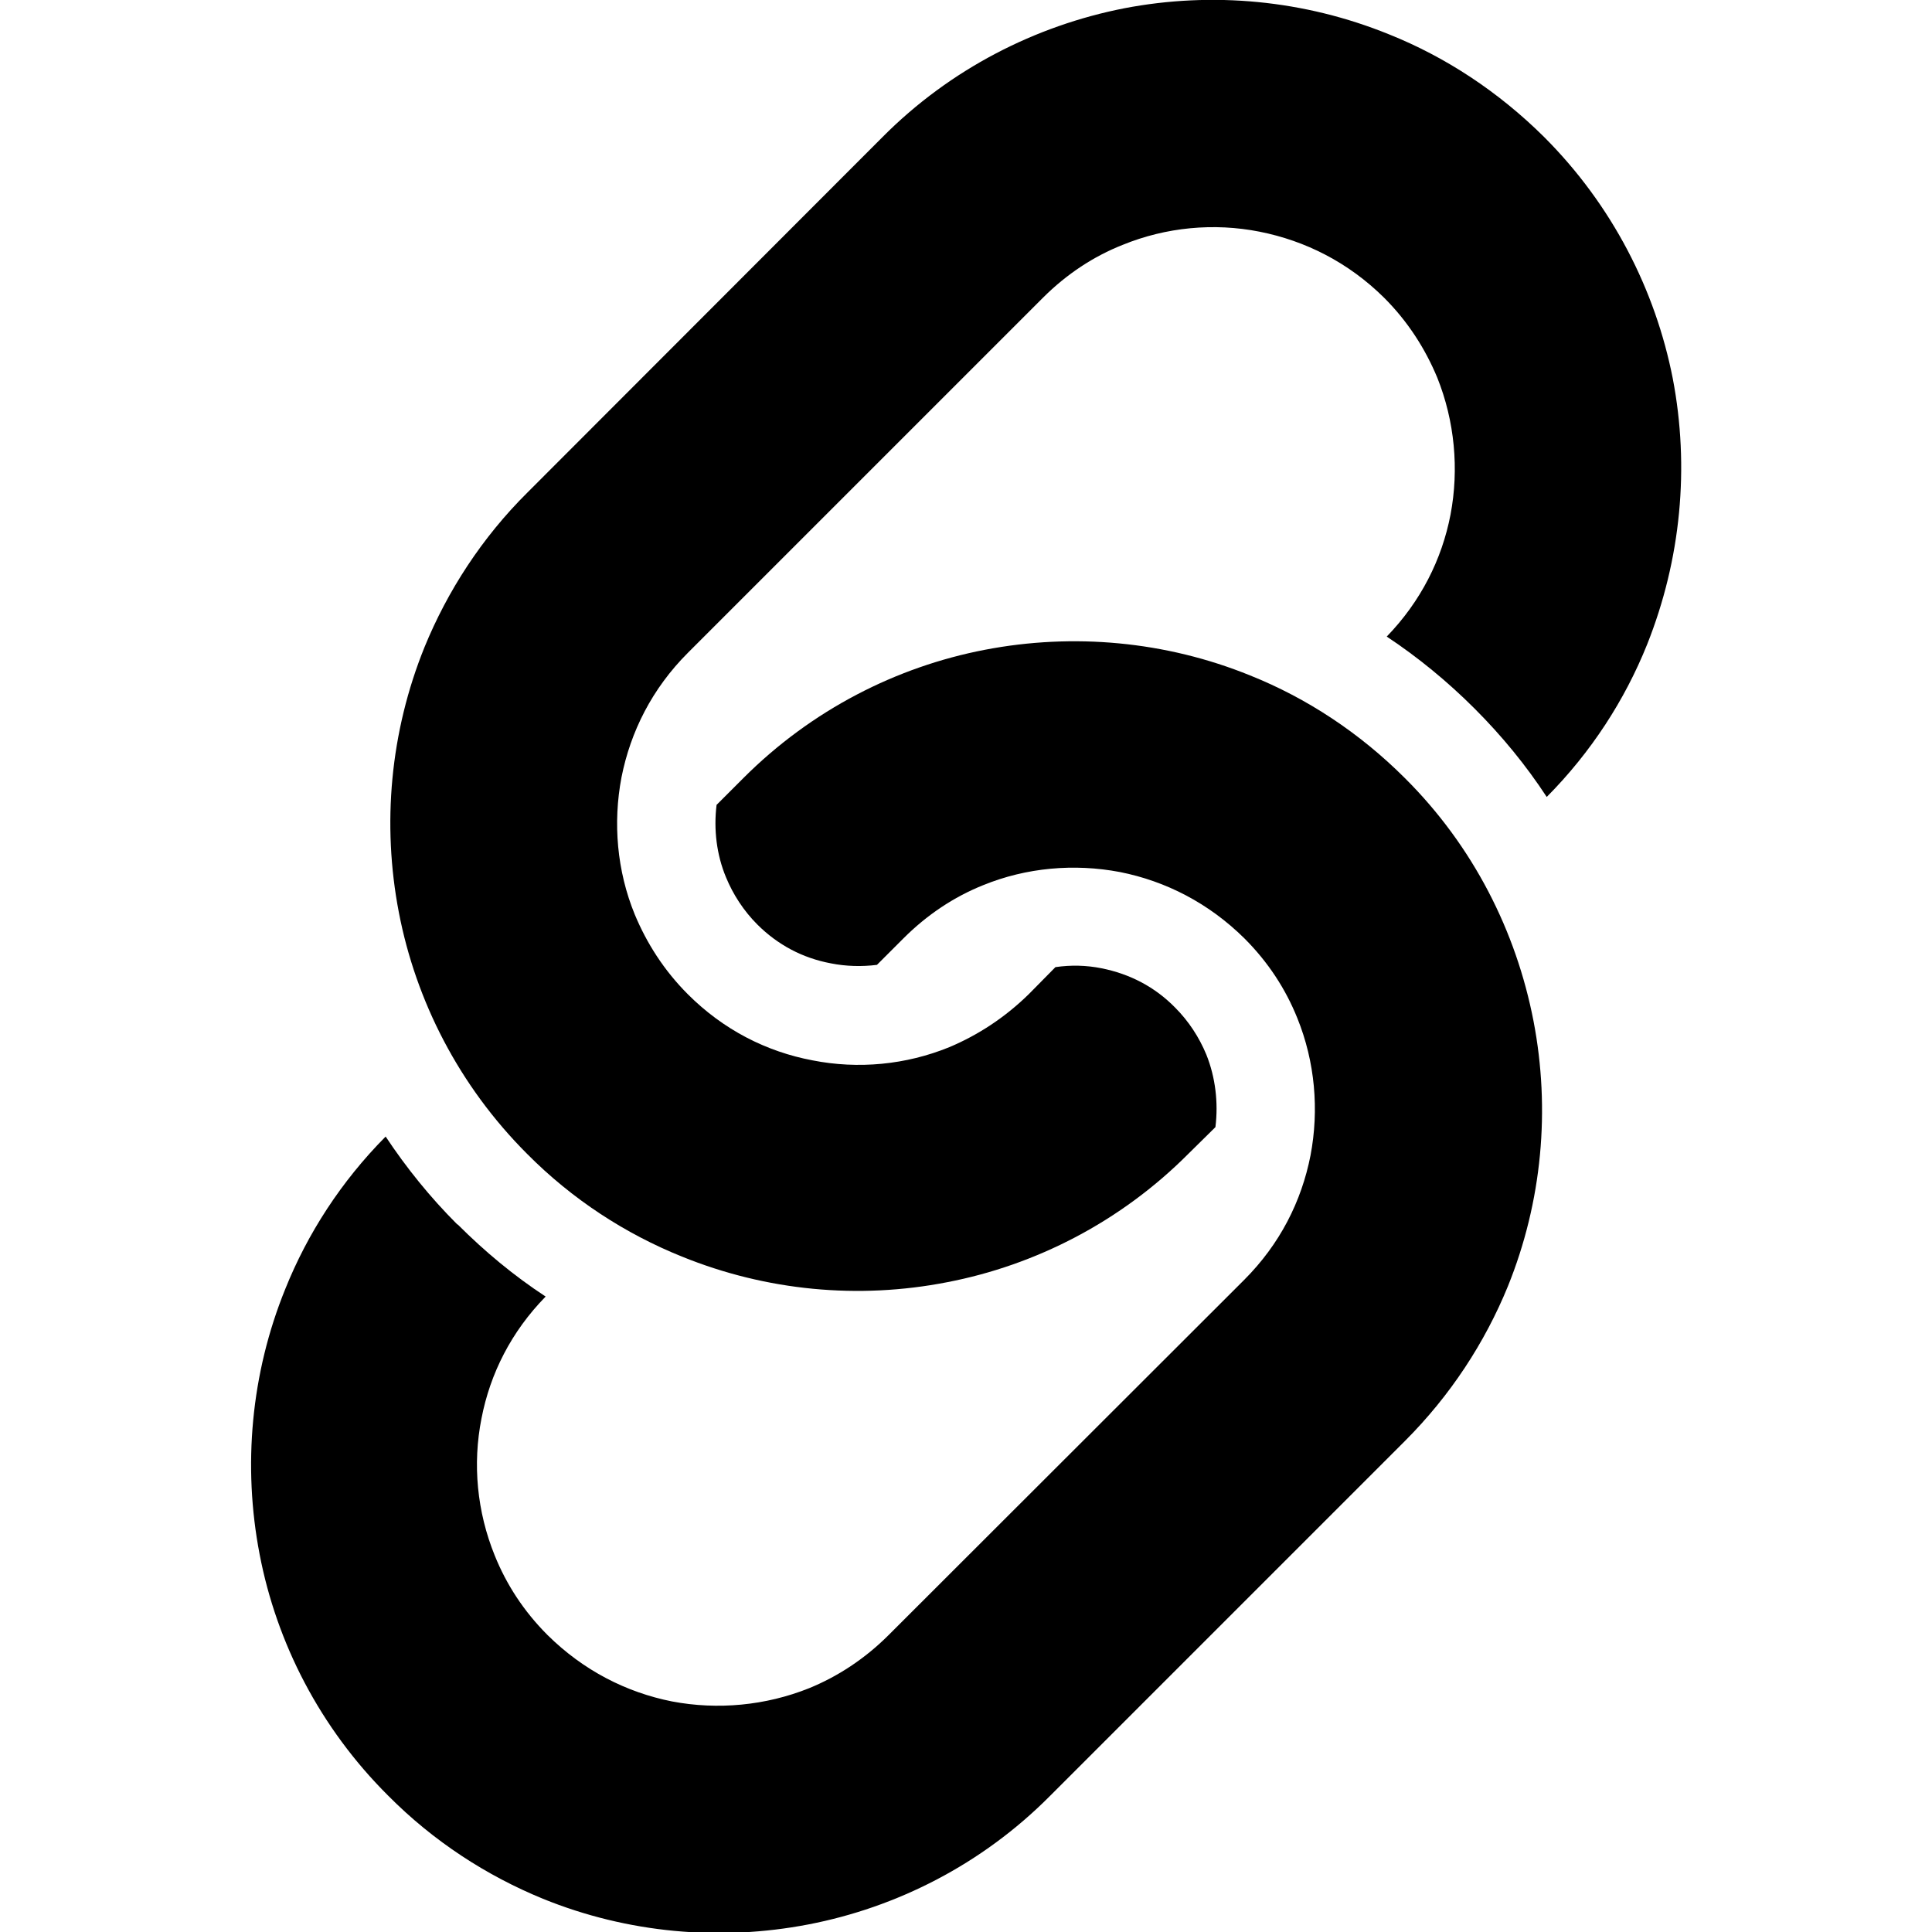
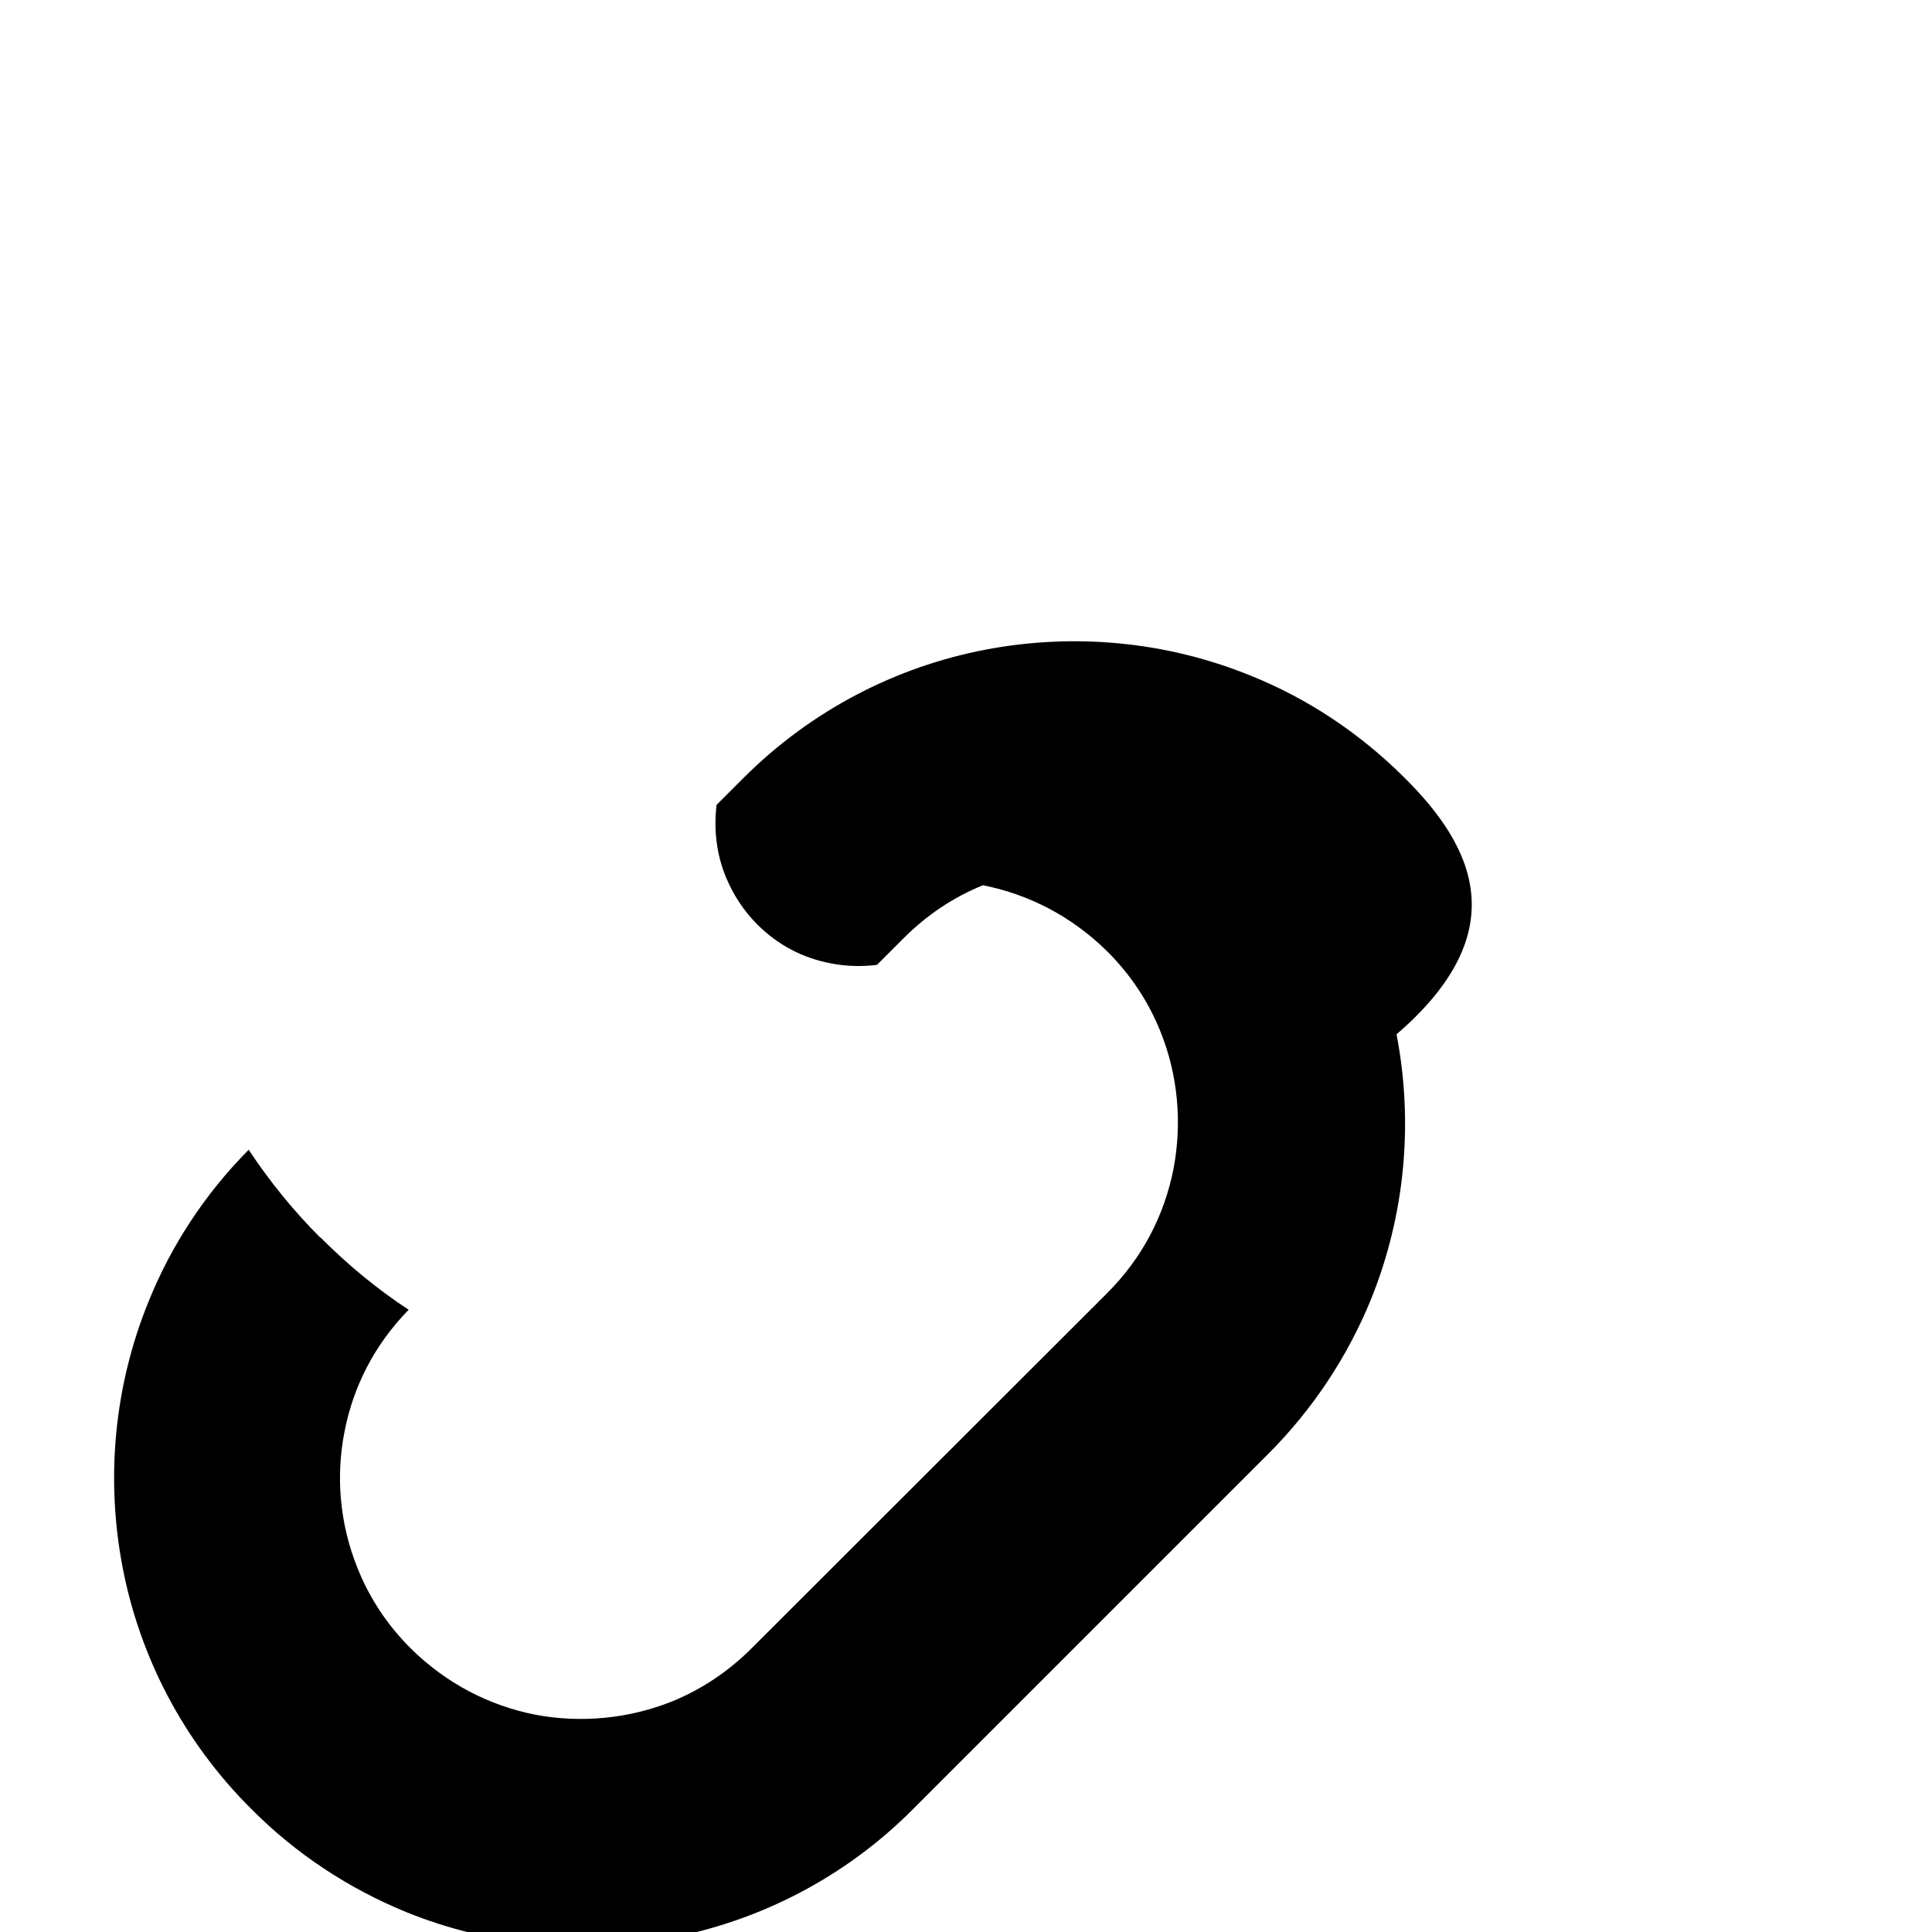
<svg xmlns="http://www.w3.org/2000/svg" version="1.1" id="_x32_" x="0px" y="0px" viewBox="0 0 512 512" style="enable-background:new 0 0 512 512;" xml:space="preserve">
  <g>
-     <path d="M443.3,100.3c-4.6-23.4-16-45.9-34.1-64c-12.1-12-26.1-21.2-41.1-27.2C345.7,0,321.3-2.3,297.9,2.2   c-23.4,4.6-46,16-64,34.1l-94.1,94.2c-12.1,12-21.2,26.1-27.3,41c-9.1,22.5-11.3,46.9-6.8,70.3s15.9,45.9,34,64   c12,12.1,26.1,21.2,41,27.2c22.4,9.1,46.8,11.4,70.3,6.8c23.4-4.5,46-16,64-34.1l7.1-7c0.8-6.5,0-13.2-2.4-19.2   c-1.9-4.6-4.7-8.9-8.3-12.5c-5.4-5.5-12-8.9-19.5-10.4c-4-0.8-8.1-0.9-12.2-0.3l-7,7.1c-6.3,6.2-13.5,10.9-21.1,14.1   c-11.5,4.7-24.2,5.9-36.3,3.5c-12.2-2.3-23.6-8.1-33-17.5c-6.3-6.3-10.9-13.5-14.1-21.2c-4.7-11.5-5.8-24.2-3.5-36.3   c2.4-12.1,8.1-23.5,17.6-33l94.1-94.1c6.3-6.3,13.5-11,21.1-14c11.5-4.7,24.2-5.9,36.3-3.5c12.1,2.4,23.5,8.1,33,17.5   c6.3,6.3,10.9,13.5,14.1,21.2c4.6,11.5,5.8,24.2,3.5,36.3c-2.3,11.9-7.9,23-16.9,32.3c8.3,5.5,16.1,11.9,23.3,19.1   c7.2,7.2,13.6,15,19.1,23.4c11.8-11.9,20.7-25.7,26.6-40.4C445.5,148.2,447.8,123.8,443.3,100.3z" />
-     <path d="M372.3,206.2c-12-12-26-21.2-41-27.2c-22.4-9.1-46.9-11.3-70.3-6.8s-45.9,15.9-64,34l-7.1,7.1c-0.8,6.5,0,13.2,2.5,19.2   c1.9,4.6,4.7,8.9,8.3,12.5c5.4,5.4,12,8.9,19.5,10.3c4,0.8,8.2,0.9,12.2,0.4l7-7c6.3-6.3,13.4-11,21.1-14.1   c11.5-4.7,24.2-5.8,36.3-3.5c12.1,2.4,23.5,8.2,33,17.6c6.3,6.3,10.9,13.4,14,21.1c4.7,11.6,5.8,24.3,3.5,36.4   c-2.4,12.2-8.1,23.5-17.6,33l-94.2,94.1c-6.3,6.3-13.5,11-21.1,14.1c-11.5,4.6-24.2,5.8-36.3,3.5c-12.1-2.4-23.5-8.2-33-17.6   c-6.3-6.3-10.9-13.4-14-21.1c-4.7-11.6-5.9-24.2-3.5-36.3c2.3-11.9,7.9-23,17-32.3c-8.4-5.5-16.1-11.9-23.3-19.1h-0.1   c-7.2-7.2-13.5-15-19-23.3c-11.8,11.9-20.7,25.7-26.6,40.4c-9.1,22.4-11.3,46.9-6.8,70.3c4.5,23.5,16,46,34.1,64   c12,12.1,26.1,21.2,41,27.3c22.4,9.1,46.9,11.3,70.3,6.8s46-15.9,64-34l94.1-94.1c12.1-12.1,21.2-26.1,27.3-41   c9.1-22.5,11.3-46.9,6.8-70.3C401.8,246.8,390.4,224.2,372.3,206.2z" />
+     <path d="M372.3,206.2c-12-12-26-21.2-41-27.2c-22.4-9.1-46.9-11.3-70.3-6.8s-45.9,15.9-64,34l-7.1,7.1c-0.8,6.5,0,13.2,2.5,19.2   c1.9,4.6,4.7,8.9,8.3,12.5c5.4,5.4,12,8.9,19.5,10.3c4,0.8,8.2,0.9,12.2,0.4l7-7c6.3-6.3,13.4-11,21.1-14.1   c12.1,2.4,23.5,8.2,33,17.6c6.3,6.3,10.9,13.4,14,21.1c4.7,11.6,5.8,24.3,3.5,36.4   c-2.4,12.2-8.1,23.5-17.6,33l-94.2,94.1c-6.3,6.3-13.5,11-21.1,14.1c-11.5,4.6-24.2,5.8-36.3,3.5c-12.1-2.4-23.5-8.2-33-17.6   c-6.3-6.3-10.9-13.4-14-21.1c-4.7-11.6-5.9-24.2-3.5-36.3c2.3-11.9,7.9-23,17-32.3c-8.4-5.5-16.1-11.9-23.3-19.1h-0.1   c-7.2-7.2-13.5-15-19-23.3c-11.8,11.9-20.7,25.7-26.6,40.4c-9.1,22.4-11.3,46.9-6.8,70.3c4.5,23.5,16,46,34.1,64   c12,12.1,26.1,21.2,41,27.3c22.4,9.1,46.9,11.3,70.3,6.8s46-15.9,64-34l94.1-94.1c12.1-12.1,21.2-26.1,27.3-41   c9.1-22.5,11.3-46.9,6.8-70.3C401.8,246.8,390.4,224.2,372.3,206.2z" />
  </g>
</svg>